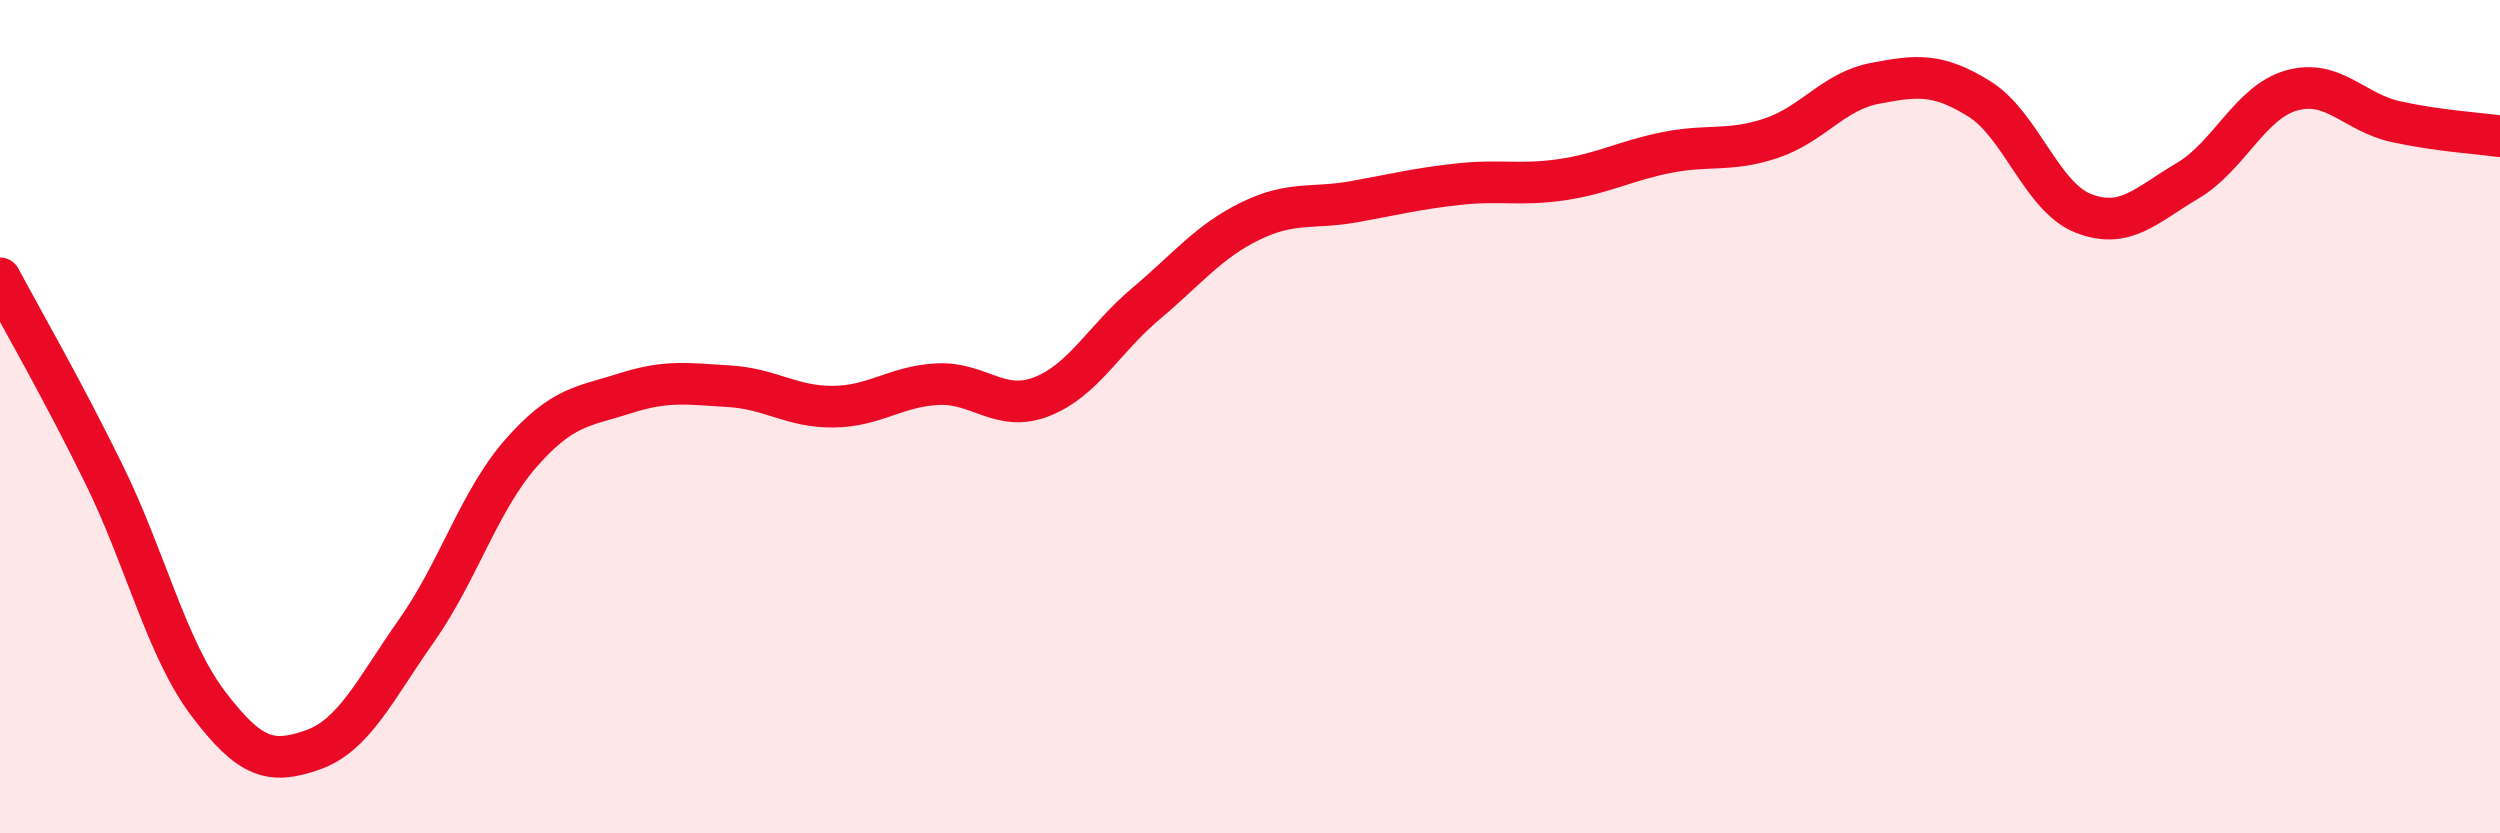
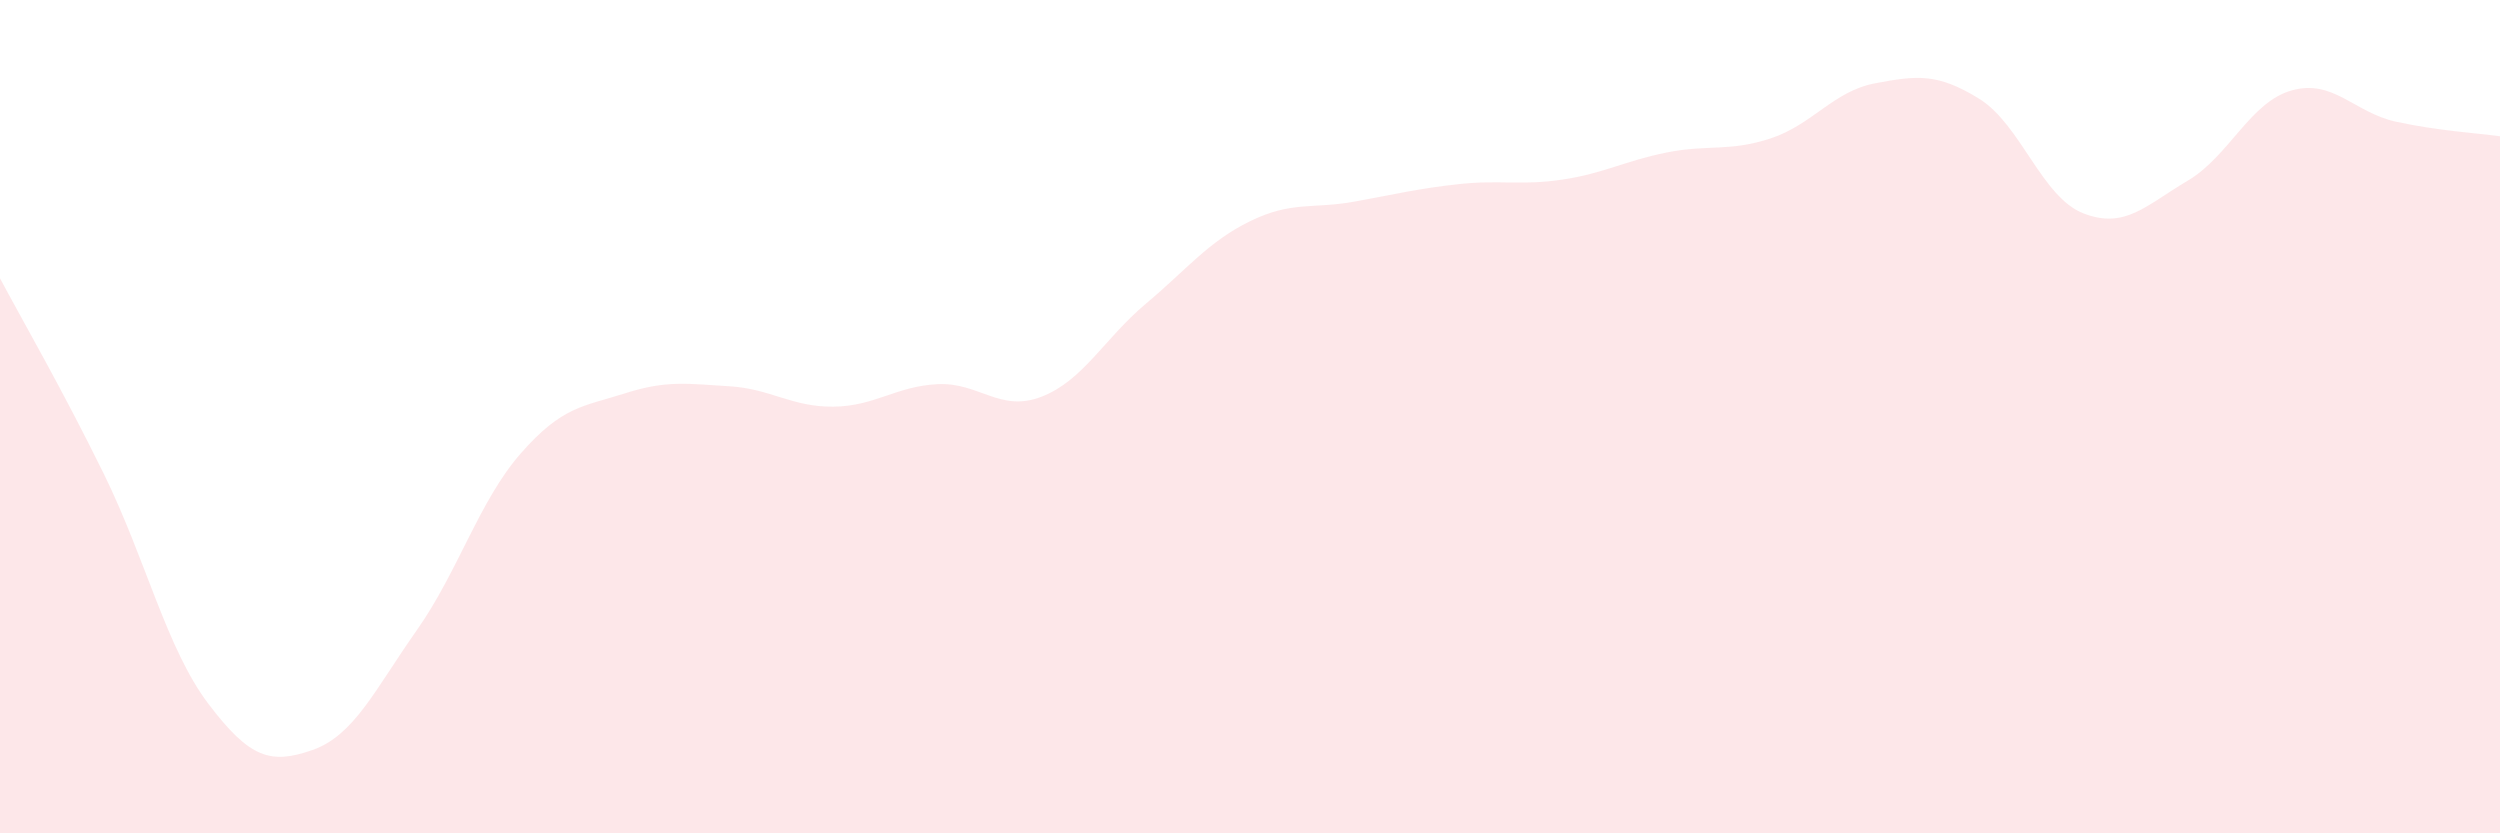
<svg xmlns="http://www.w3.org/2000/svg" width="60" height="20" viewBox="0 0 60 20">
  <path d="M 0,6.68 C 0.5,7.62 1.5,9.35 2.5,11.39 C 3.5,13.43 4,15.57 5,16.89 C 6,18.21 6.5,18.35 7.5,18 C 8.5,17.65 9,16.55 10,15.13 C 11,13.71 11.5,12.02 12.5,10.88 C 13.5,9.74 14,9.76 15,9.44 C 16,9.12 16.5,9.21 17.5,9.27 C 18.5,9.33 19,9.77 20,9.76 C 21,9.75 21.5,9.27 22.5,9.22 C 23.5,9.17 24,9.91 25,9.52 C 26,9.13 26.5,8.13 27.5,7.29 C 28.5,6.45 29,5.8 30,5.31 C 31,4.82 31.5,5.02 32.5,4.84 C 33.5,4.66 34,4.53 35,4.42 C 36,4.31 36.5,4.46 37.5,4.31 C 38.5,4.16 39,3.86 40,3.66 C 41,3.46 41.5,3.65 42.5,3.32 C 43.5,2.99 44,2.19 45,2 C 46,1.81 46.5,1.75 47.5,2.37 C 48.5,2.99 49,4.73 50,5.12 C 51,5.51 51.5,4.93 52.5,4.34 C 53.5,3.75 54,2.45 55,2.17 C 56,1.89 56.5,2.7 57.5,2.92 C 58.5,3.14 59.5,3.2 60,3.27L60 20L0 20Z" fill="#EB0A25" opacity="0.1" stroke-linecap="round" stroke-linejoin="round" />
-   <path d="M 0,6.68 C 0.5,7.62 1.5,9.35 2.5,11.39 C 3.5,13.43 4,15.57 5,16.89 C 6,18.21 6.5,18.35 7.5,18 C 8.5,17.65 9,16.55 10,15.13 C 11,13.71 11.5,12.02 12.5,10.88 C 13.5,9.74 14,9.76 15,9.44 C 16,9.12 16.5,9.21 17.5,9.27 C 18.5,9.33 19,9.77 20,9.76 C 21,9.75 21.5,9.27 22.5,9.22 C 23.5,9.17 24,9.91 25,9.52 C 26,9.13 26.5,8.13 27.5,7.29 C 28.5,6.45 29,5.8 30,5.31 C 31,4.82 31.5,5.02 32.5,4.84 C 33.5,4.66 34,4.53 35,4.42 C 36,4.31 36.5,4.46 37.5,4.31 C 38.5,4.16 39,3.86 40,3.66 C 41,3.46 41.5,3.65 42.5,3.32 C 43.5,2.99 44,2.19 45,2 C 46,1.81 46.5,1.75 47.5,2.37 C 48.5,2.99 49,4.73 50,5.12 C 51,5.51 51.5,4.93 52.5,4.34 C 53.5,3.75 54,2.45 55,2.17 C 56,1.89 56.5,2.7 57.5,2.92 C 58.5,3.14 59.5,3.2 60,3.27" stroke="#EB0A25" stroke-width="1" fill="none" stroke-linecap="round" stroke-linejoin="round" />
</svg>